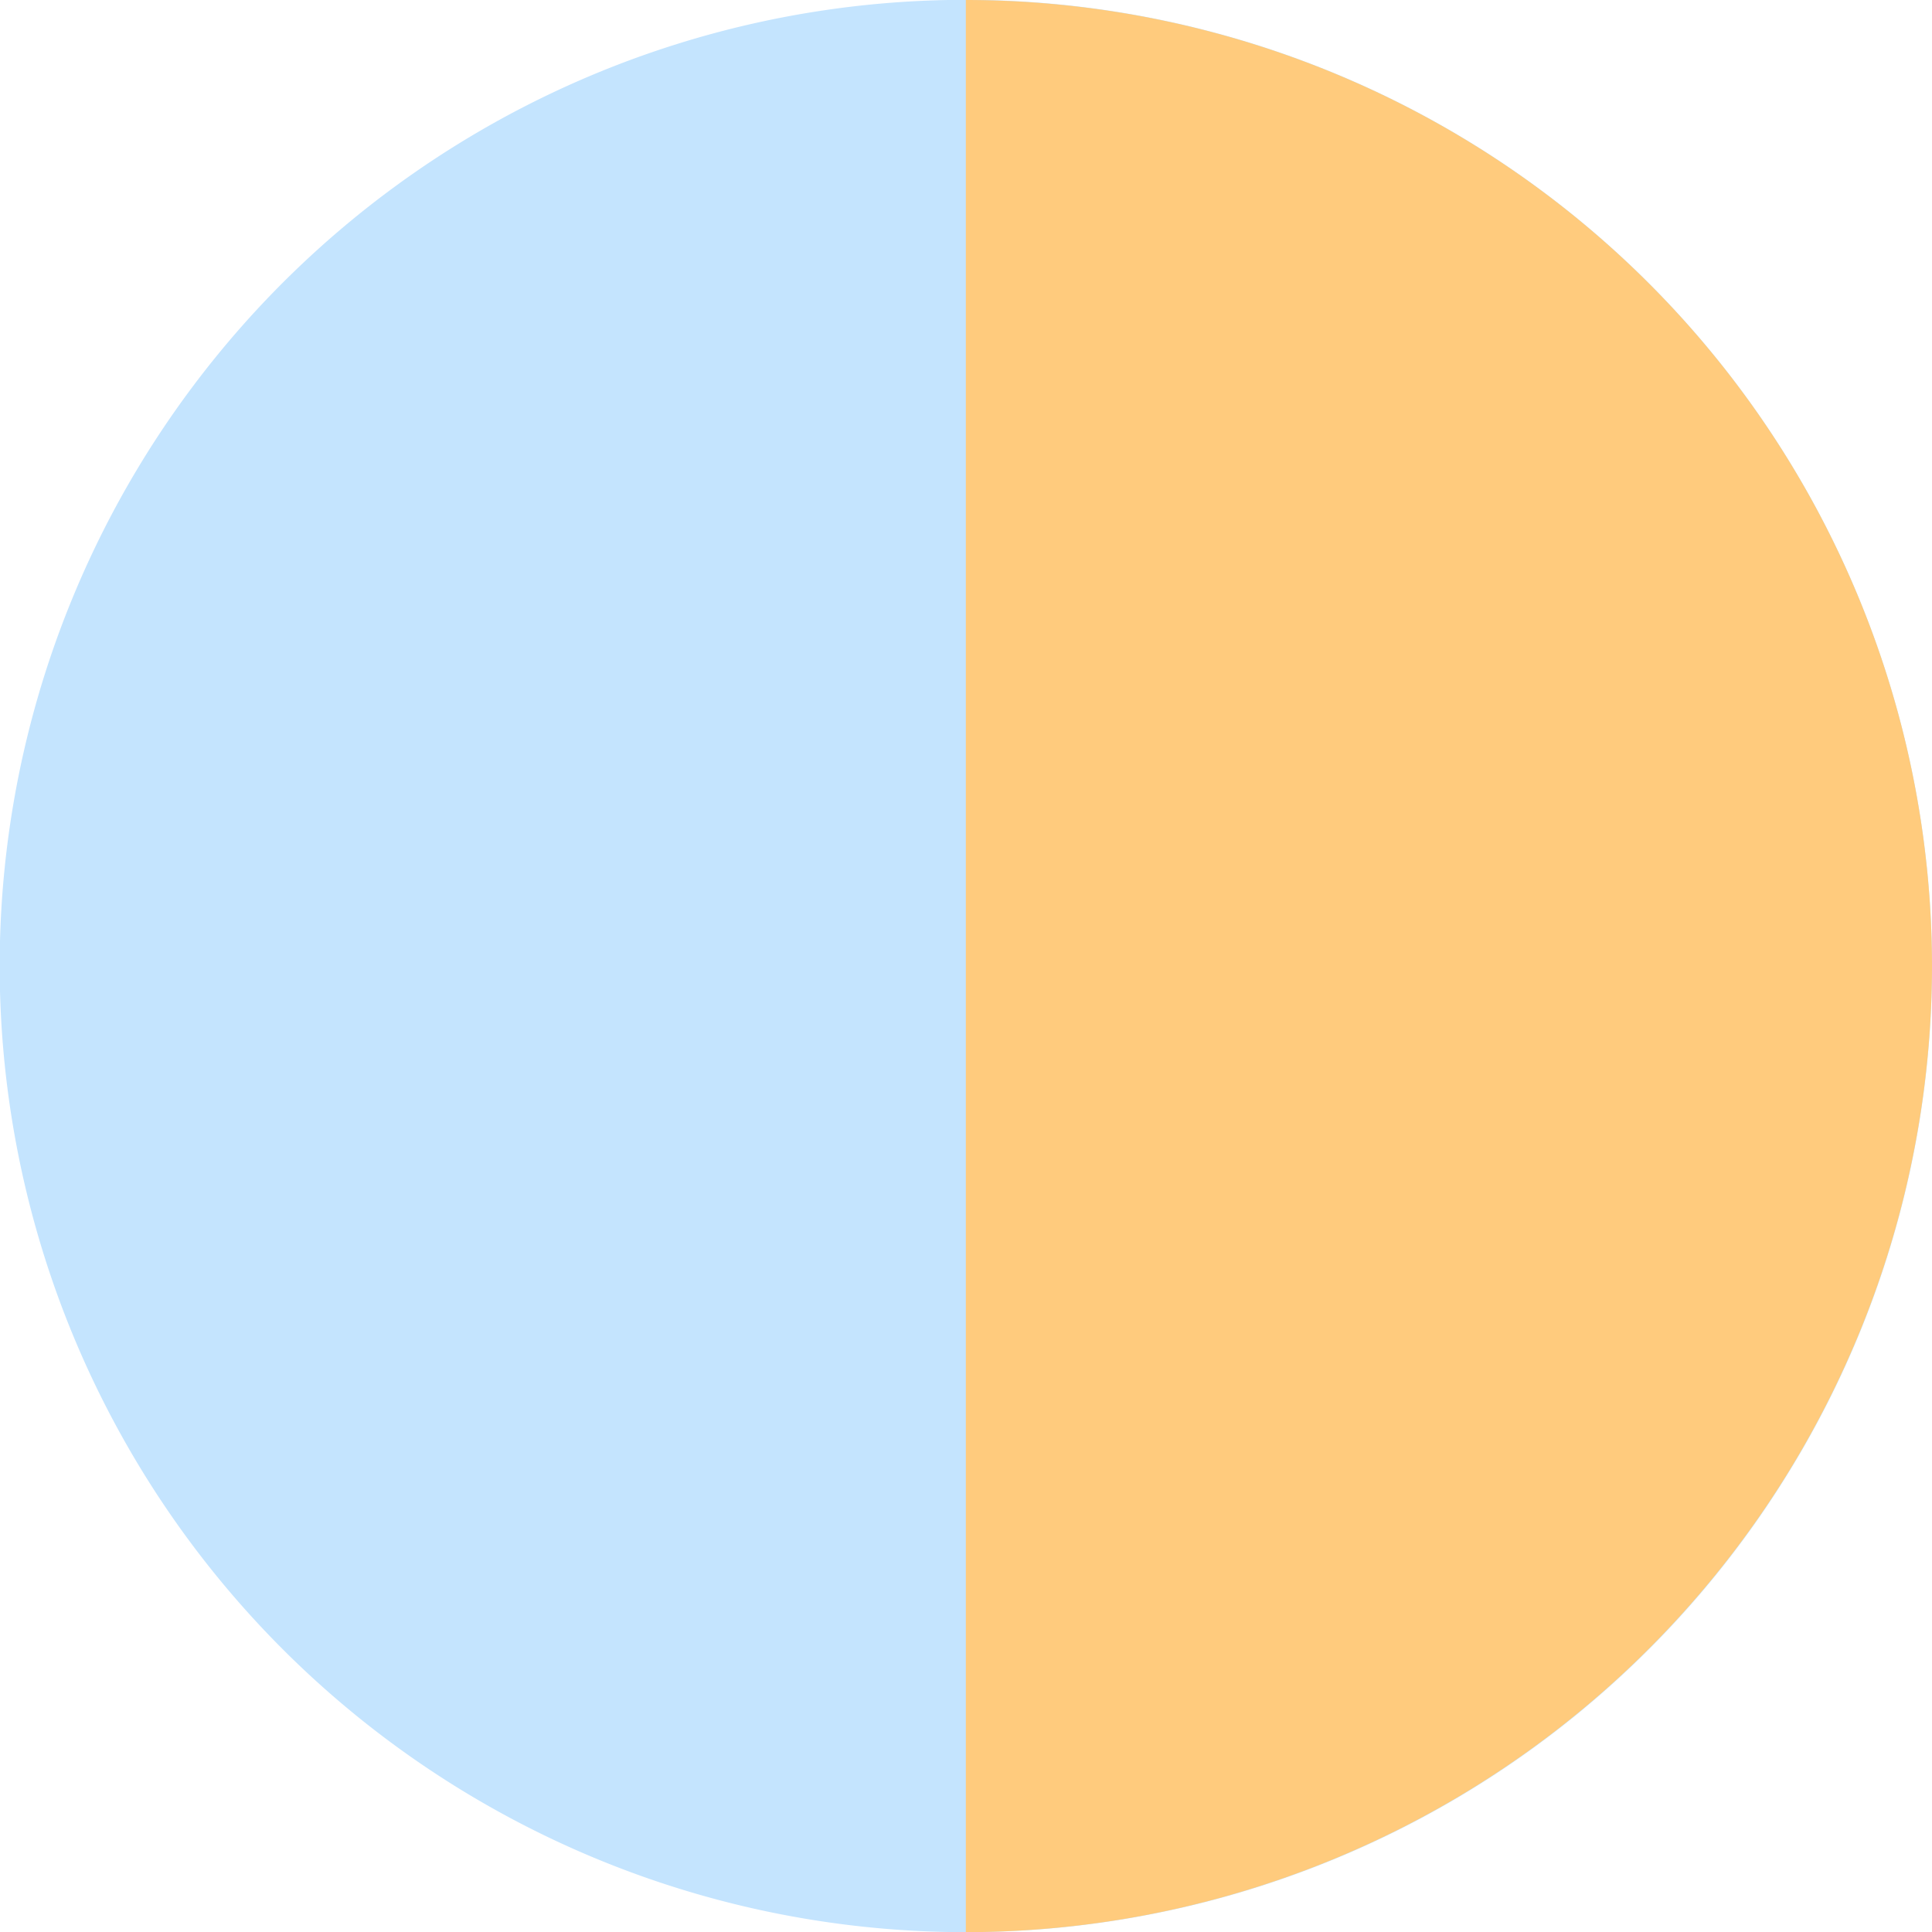
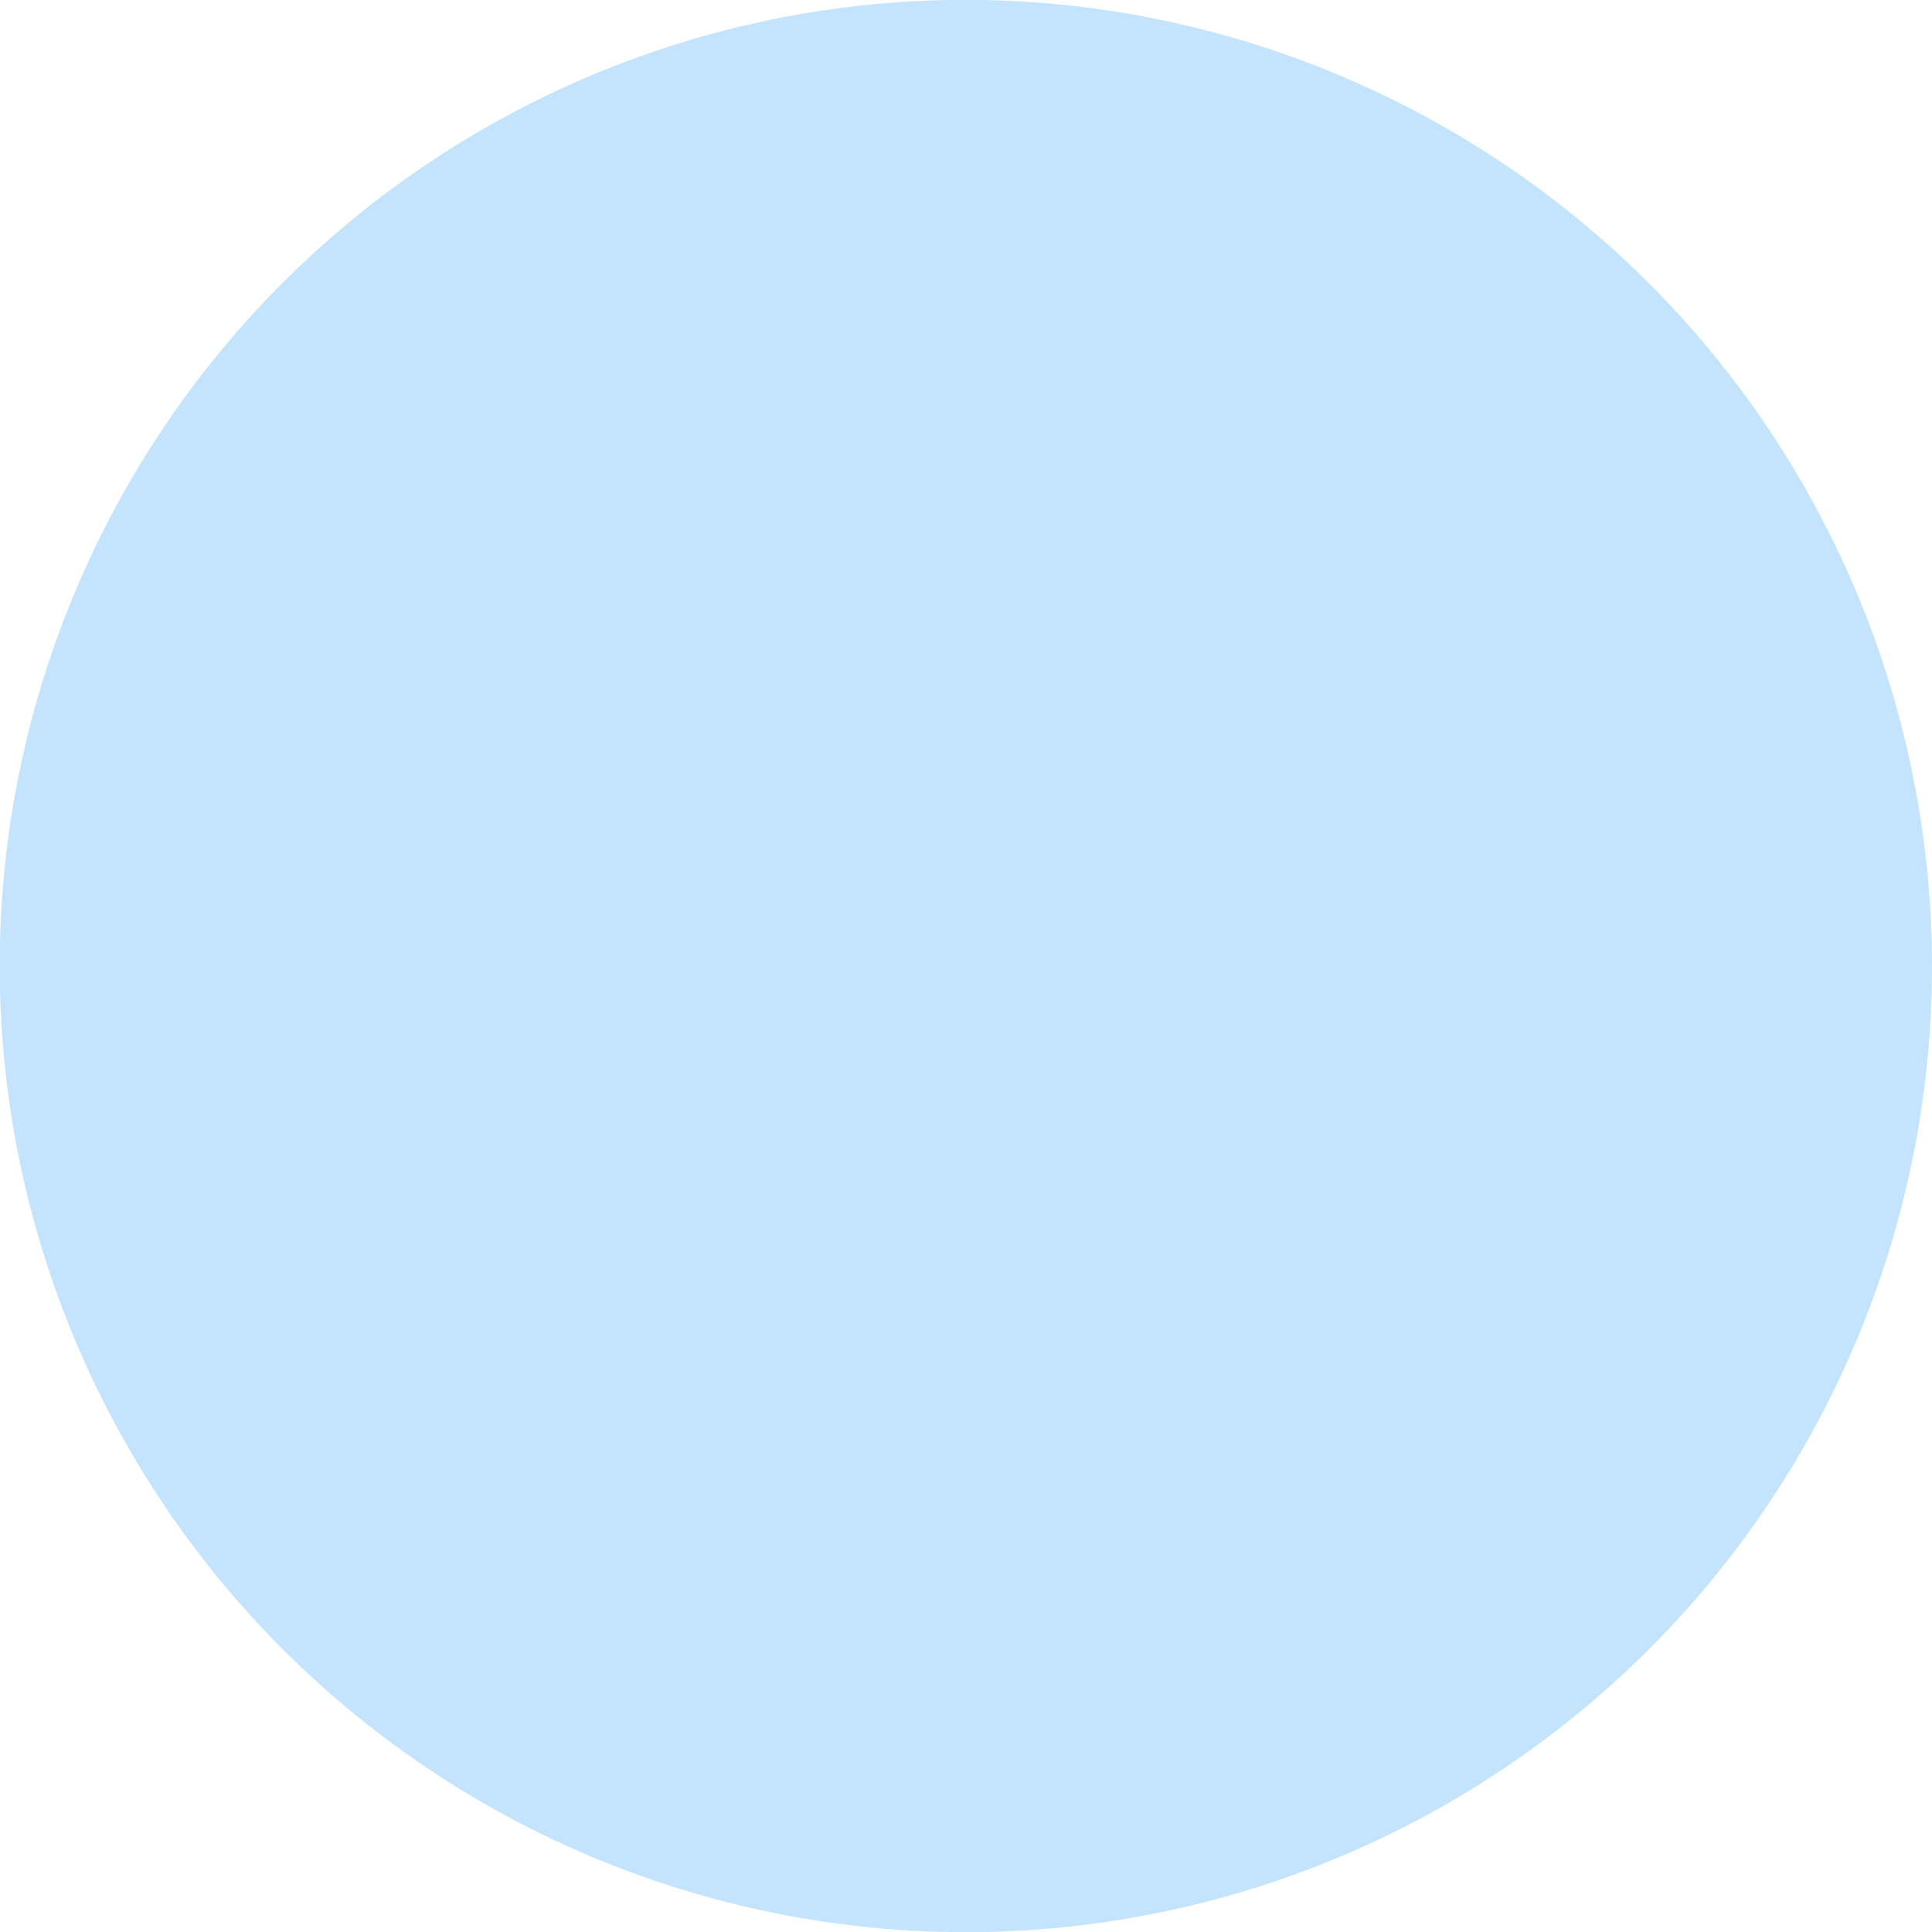
<svg xmlns="http://www.w3.org/2000/svg" width="12.198" height="12.198" viewBox="0 0 12.198 12.198">
  <defs>
    <style>
      .cls-1 {
        fill: #c4e4fe;
      }

      .cls-2 {
        fill: #ffcb7d;
      }
    </style>
  </defs>
  <g id="Group_73" data-name="Group 73" transform="translate(-709.228 -870.351)">
    <path id="Path_247" data-name="Path 247" class="cls-1" d="M313.426,6.635a6.1,6.1,0,1,1-6.1-6.1A6.106,6.106,0,0,1,313.426,6.635Z" transform="translate(408 869.815)" />
-     <path id="Path_248" data-name="Path 248" class="cls-2" d="M412.708,6.635a6.106,6.106,0,0,1-6.1,6.1V.536A6.106,6.106,0,0,1,412.708,6.635Z" transform="translate(308.718 869.815)" />
  </g>
</svg>